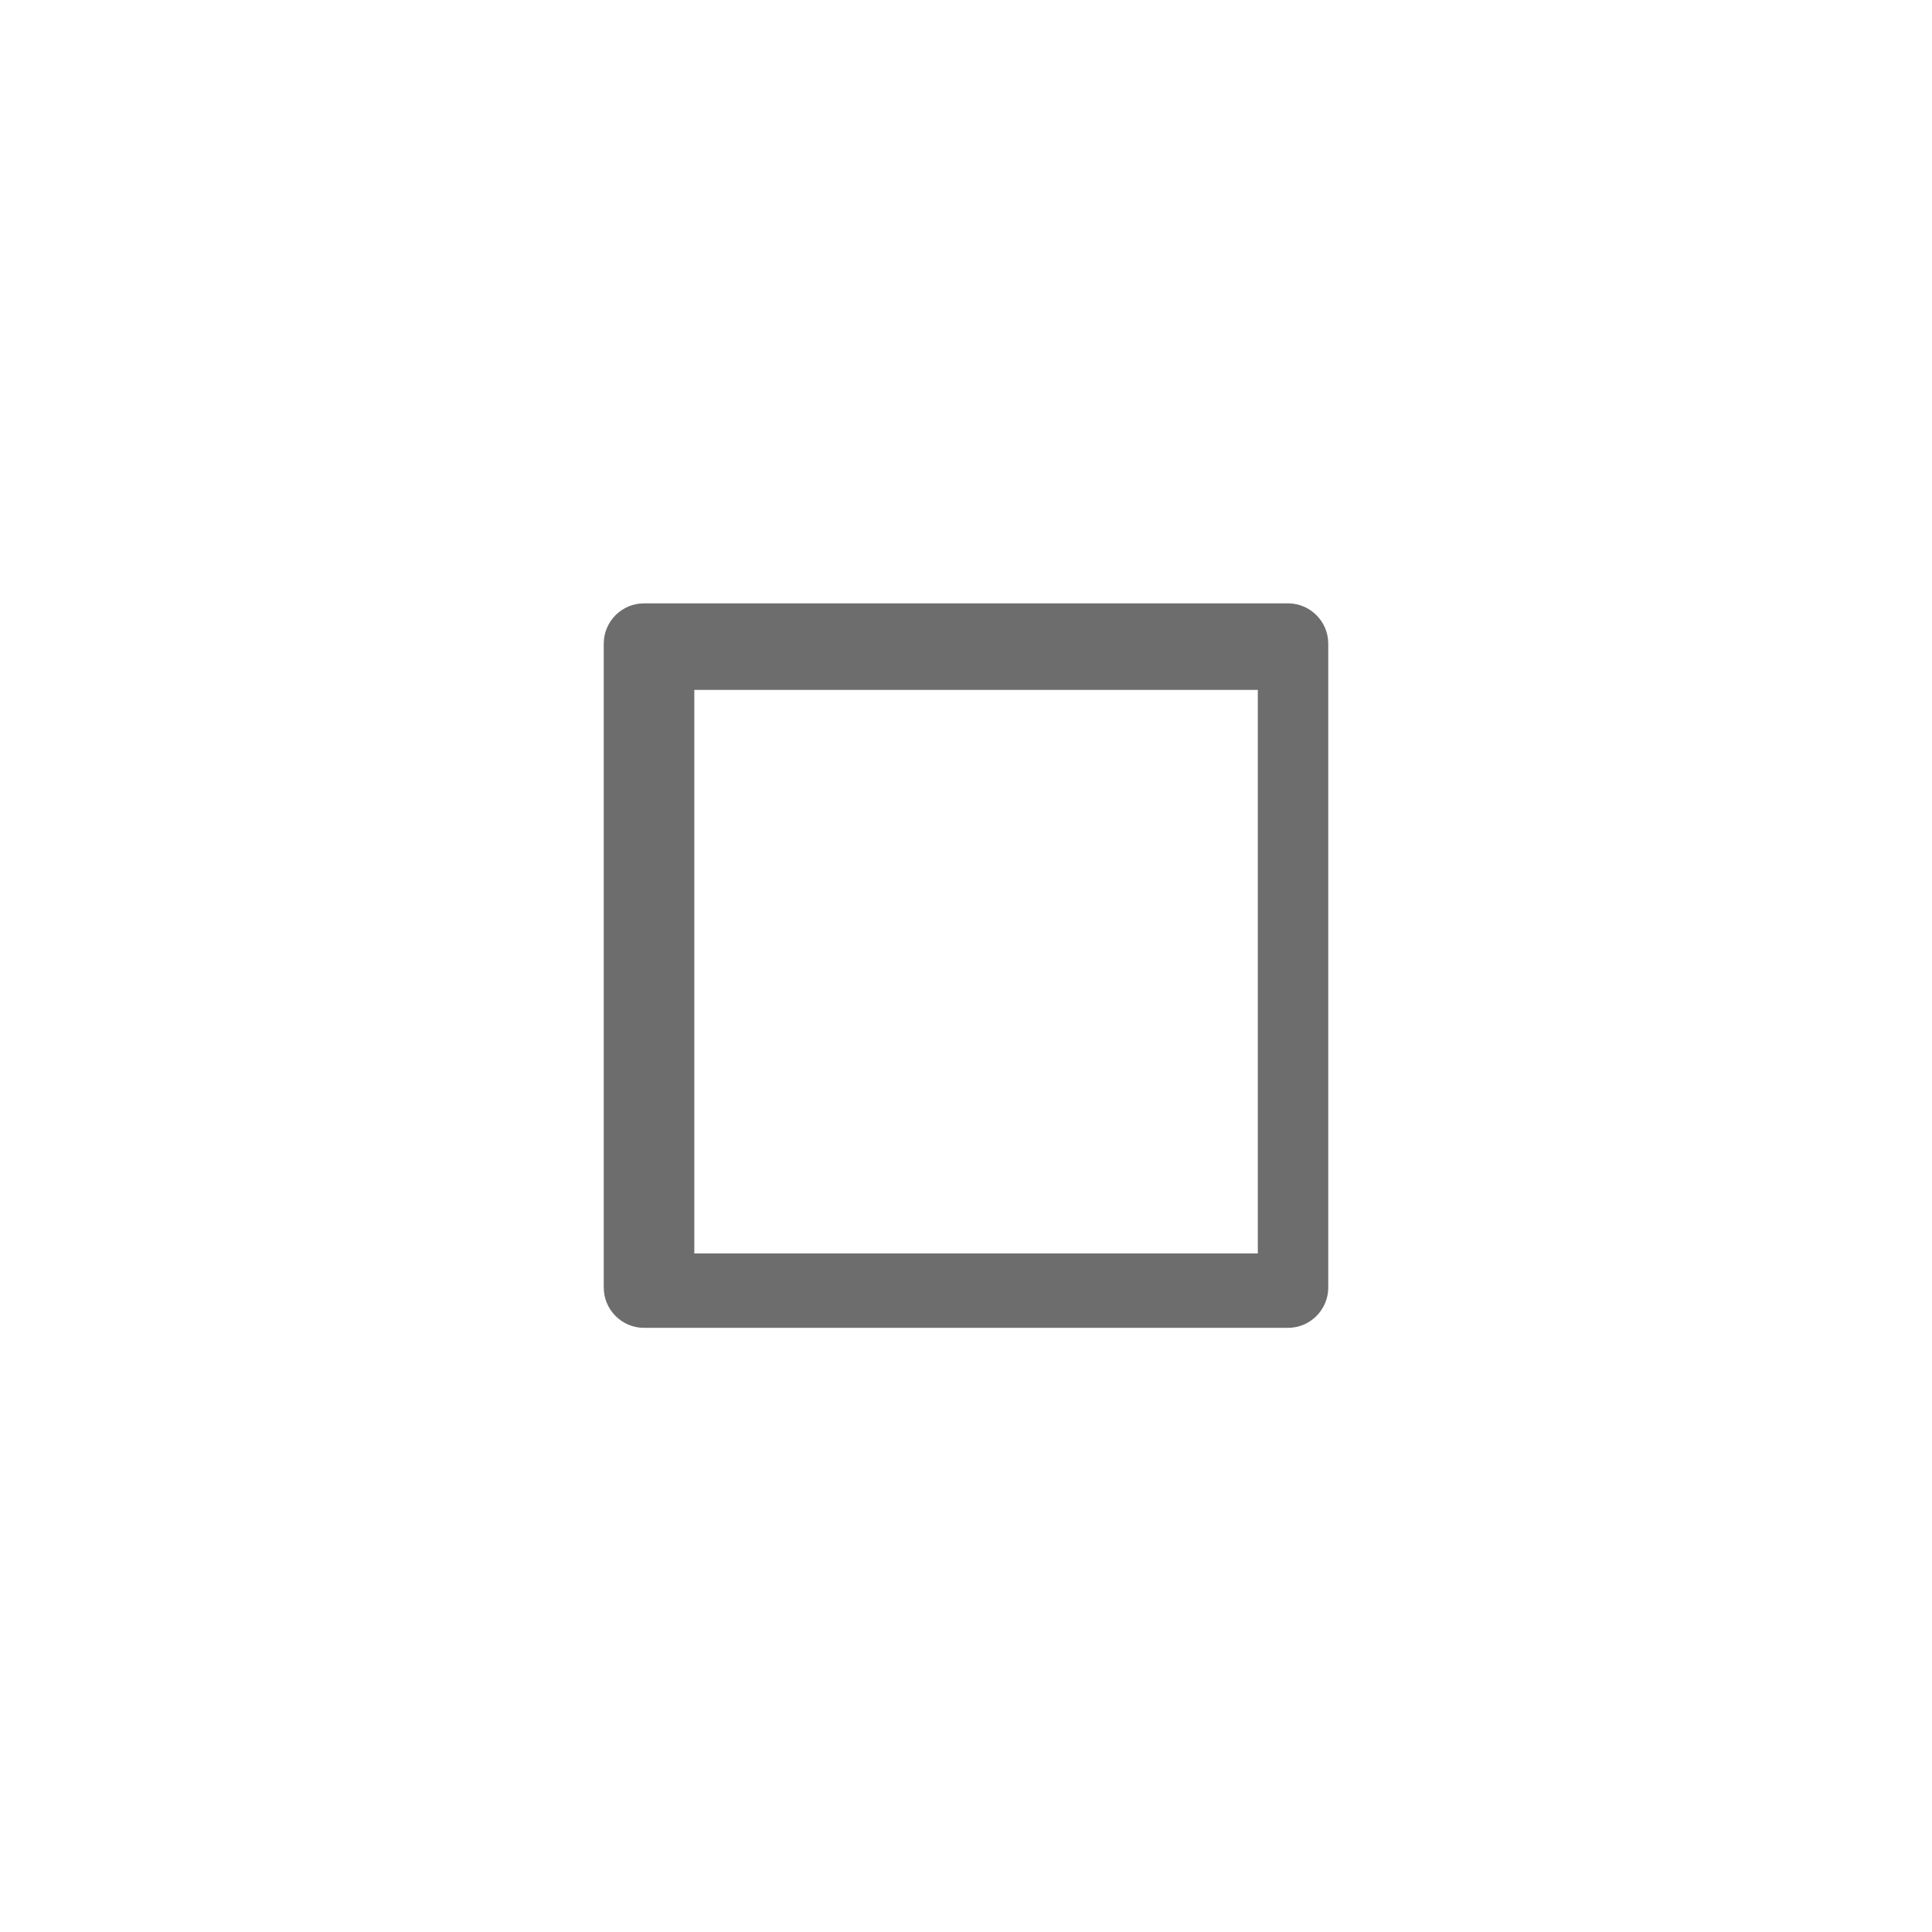
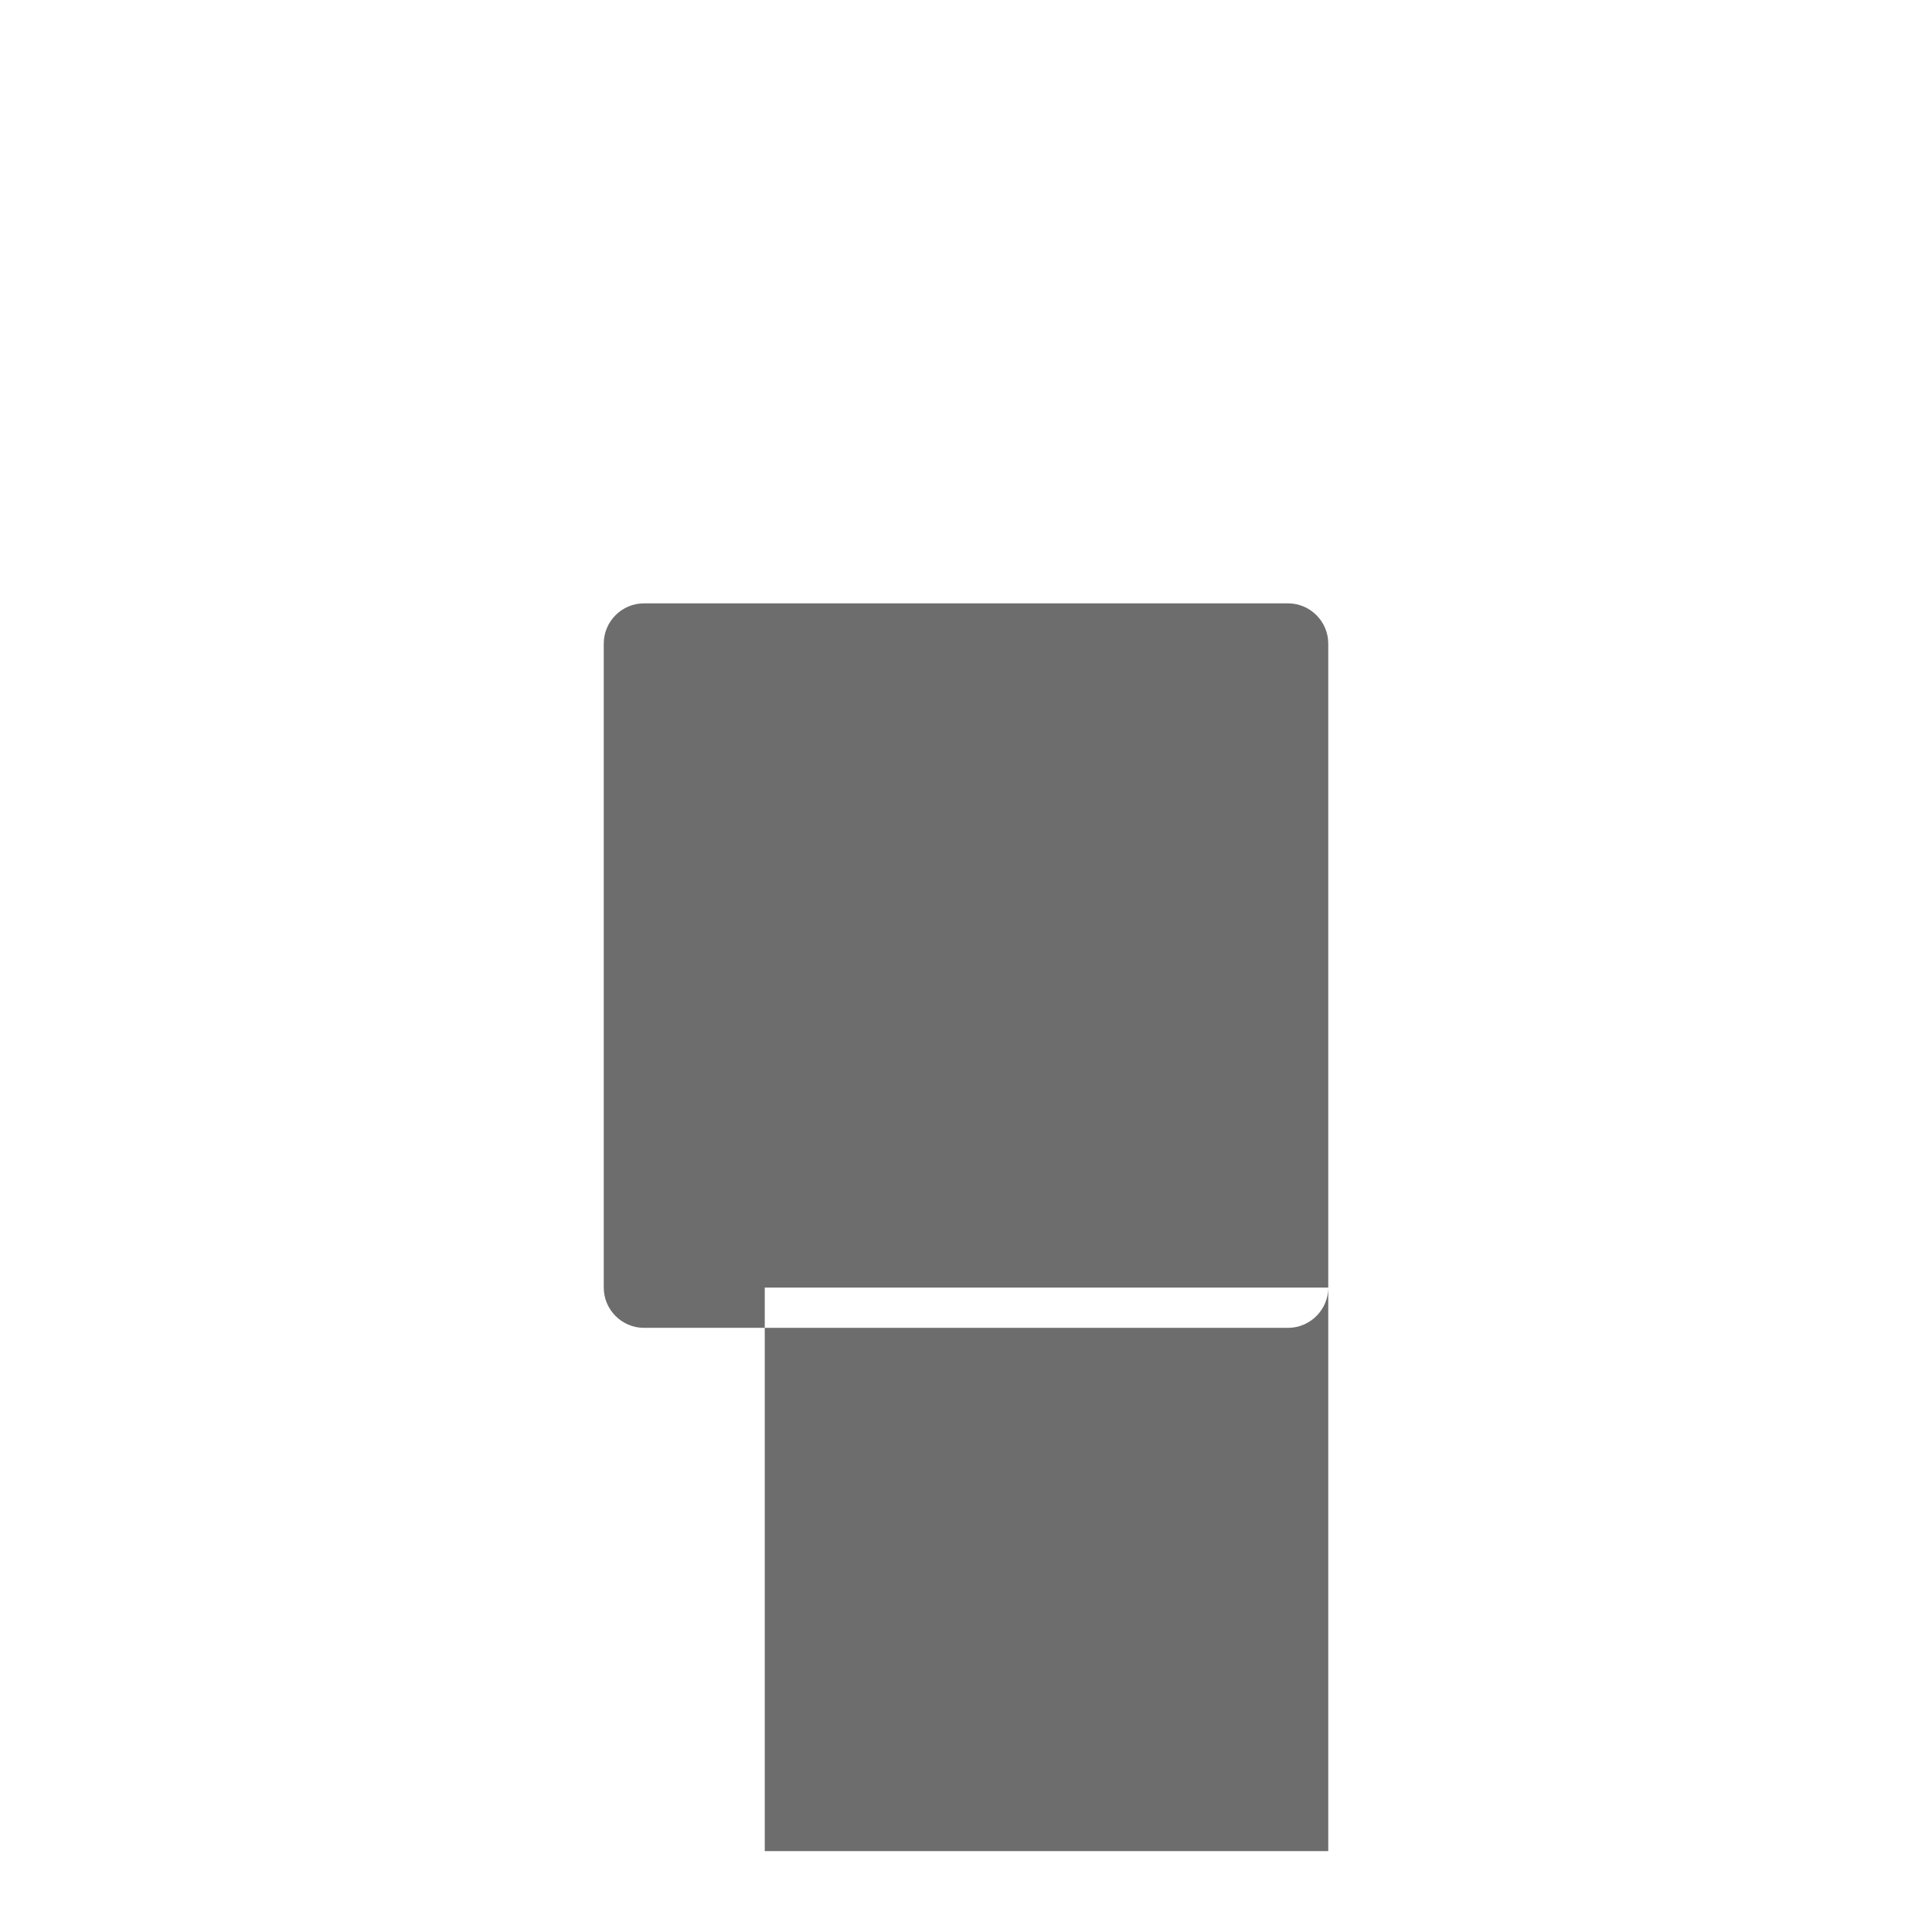
<svg xmlns="http://www.w3.org/2000/svg" version="1.1" id="enabledCheckBoxUnselected" x="0px" y="0px" width="48px" height="48px" viewBox="-7.5 8.5 48 48" enable-background="new -7.5 8.5 48 48" xml:space="preserve">
-   <path fill="#6D6D6D" d="M25.5,40.49c0,0.55-0.45,1-1,1h-16c-0.55,0-1-0.45-1-1v-16c0-0.551,0.45-1,1-1h16c0.55,0,1,0.449,1,1V40.49z   M23.75,25.641h-14v14h14V25.641z" />
+   <path fill="#6D6D6D" d="M25.5,40.49c0,0.55-0.45,1-1,1h-16c-0.55,0-1-0.45-1-1v-16c0-0.551,0.45-1,1-1h16c0.55,0,1,0.449,1,1V40.49z   h-14v14h14V25.641z" />
</svg>